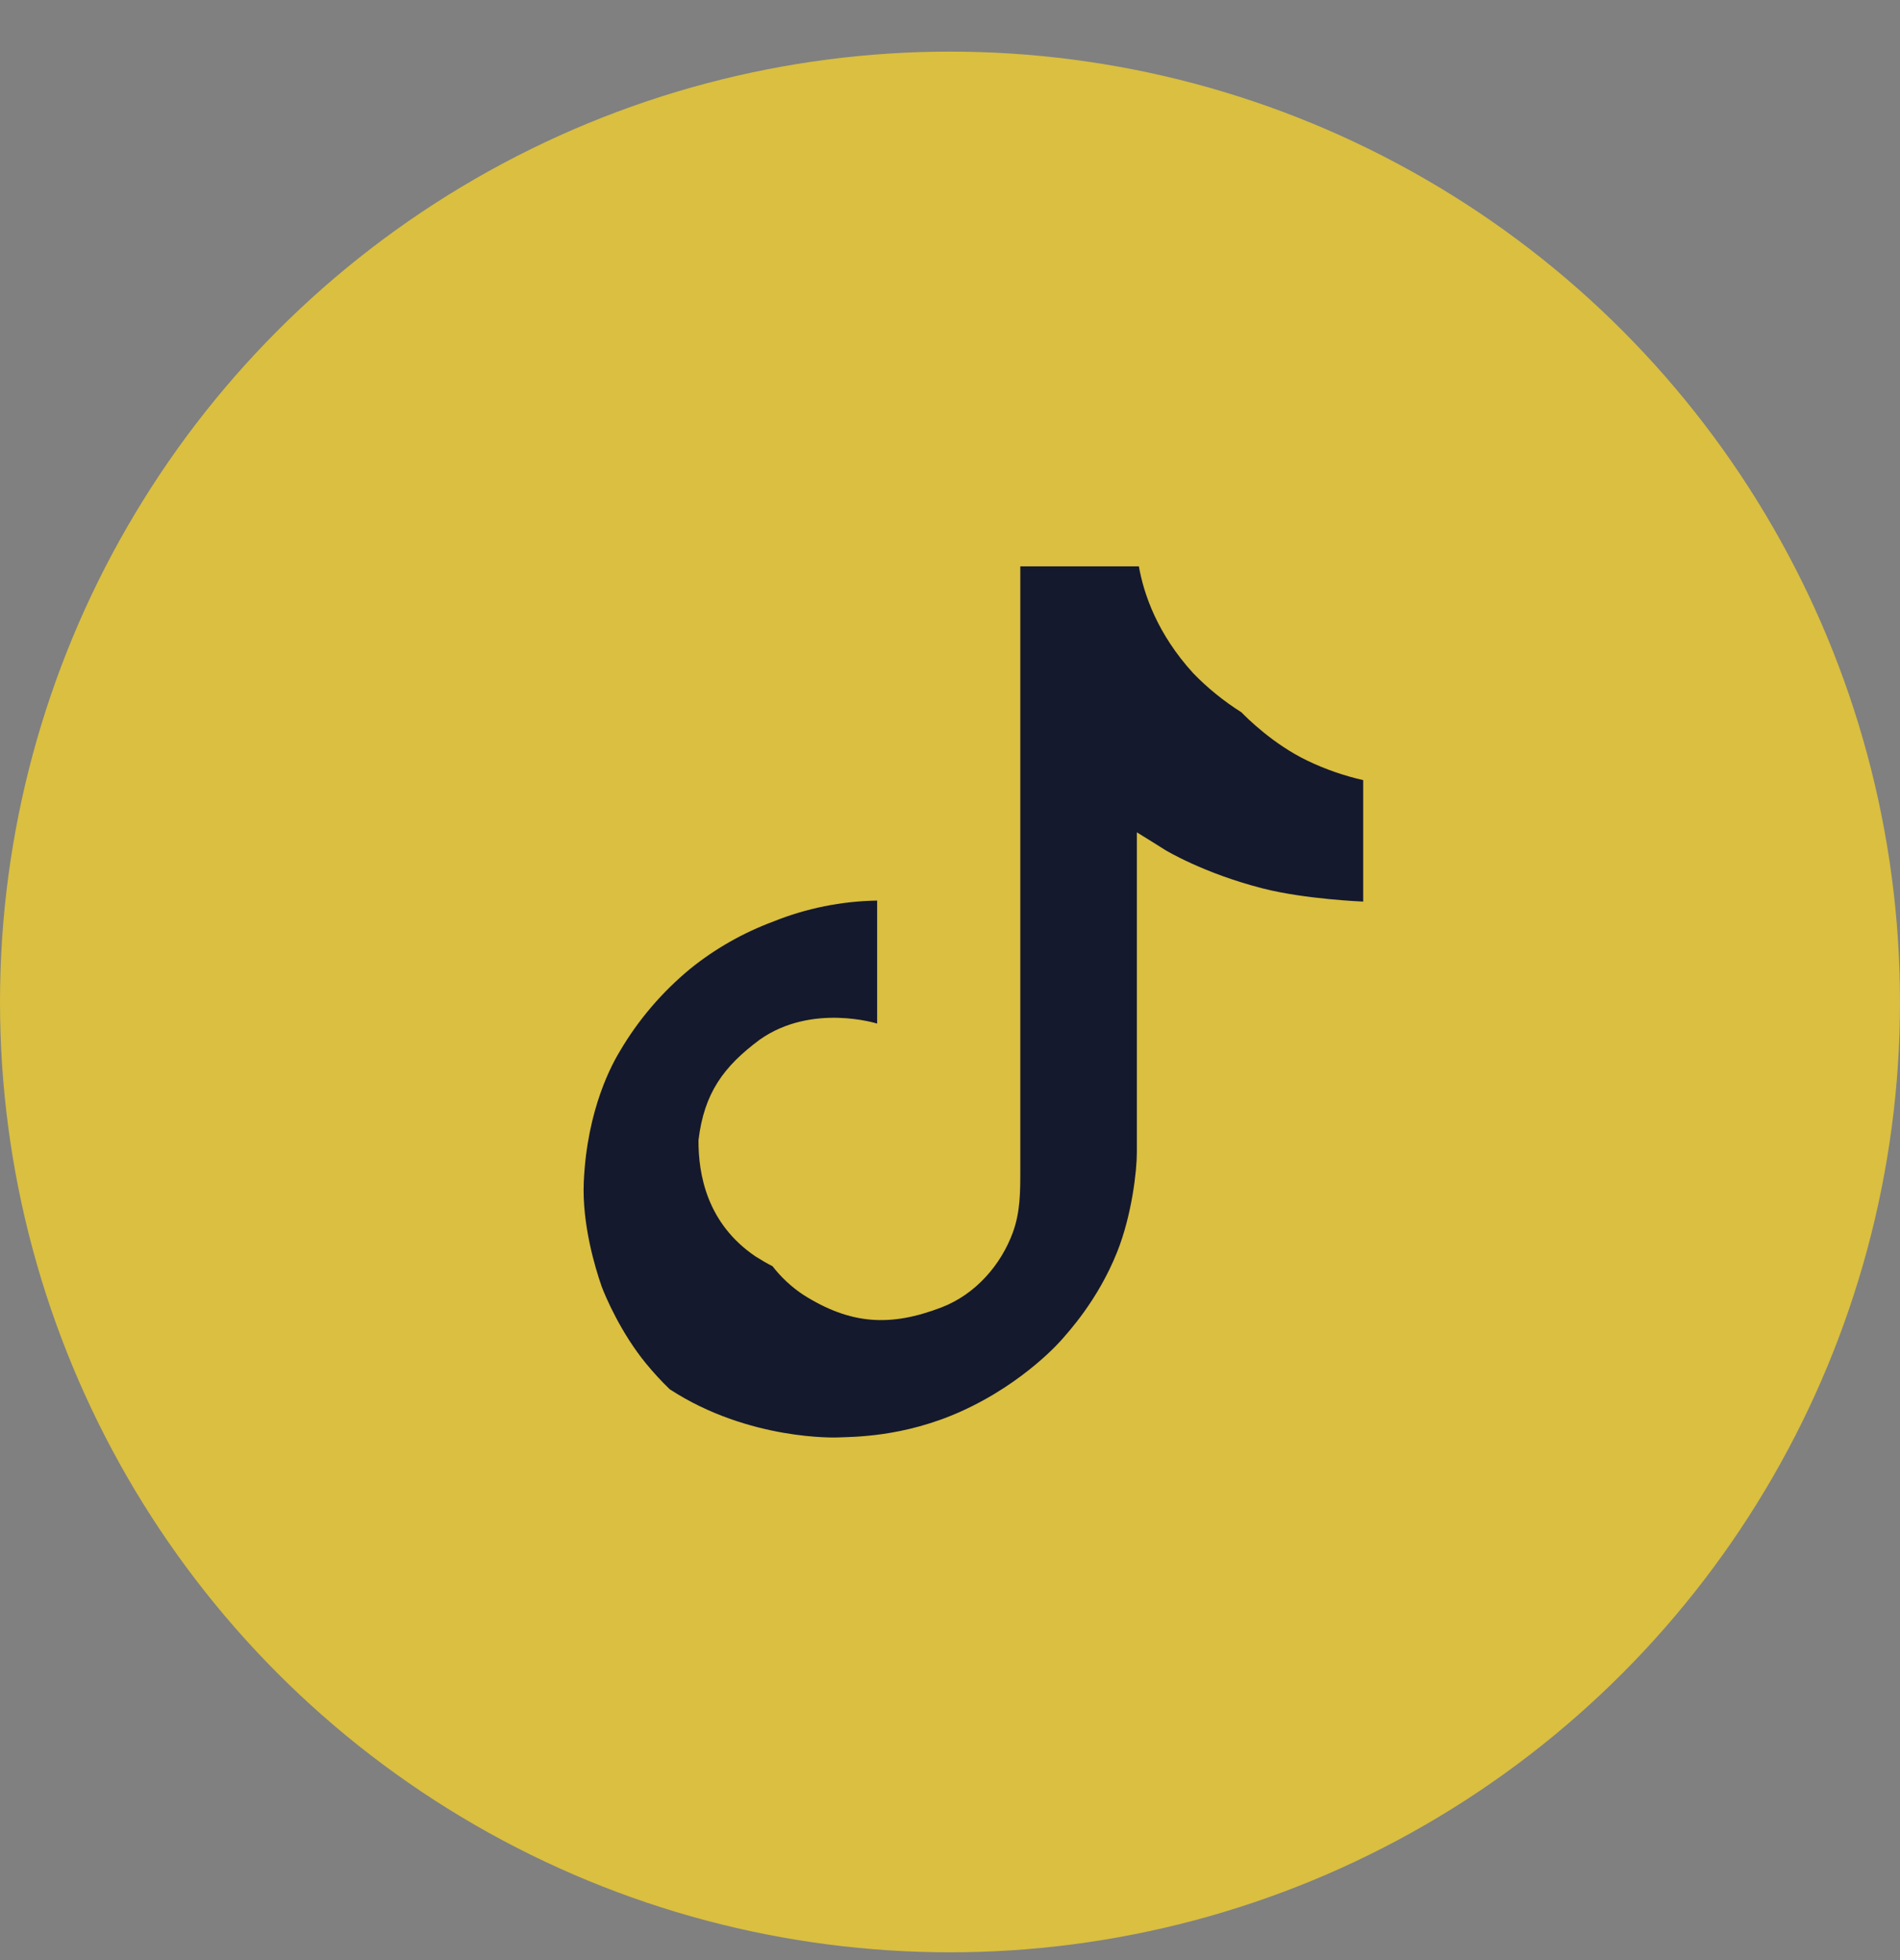
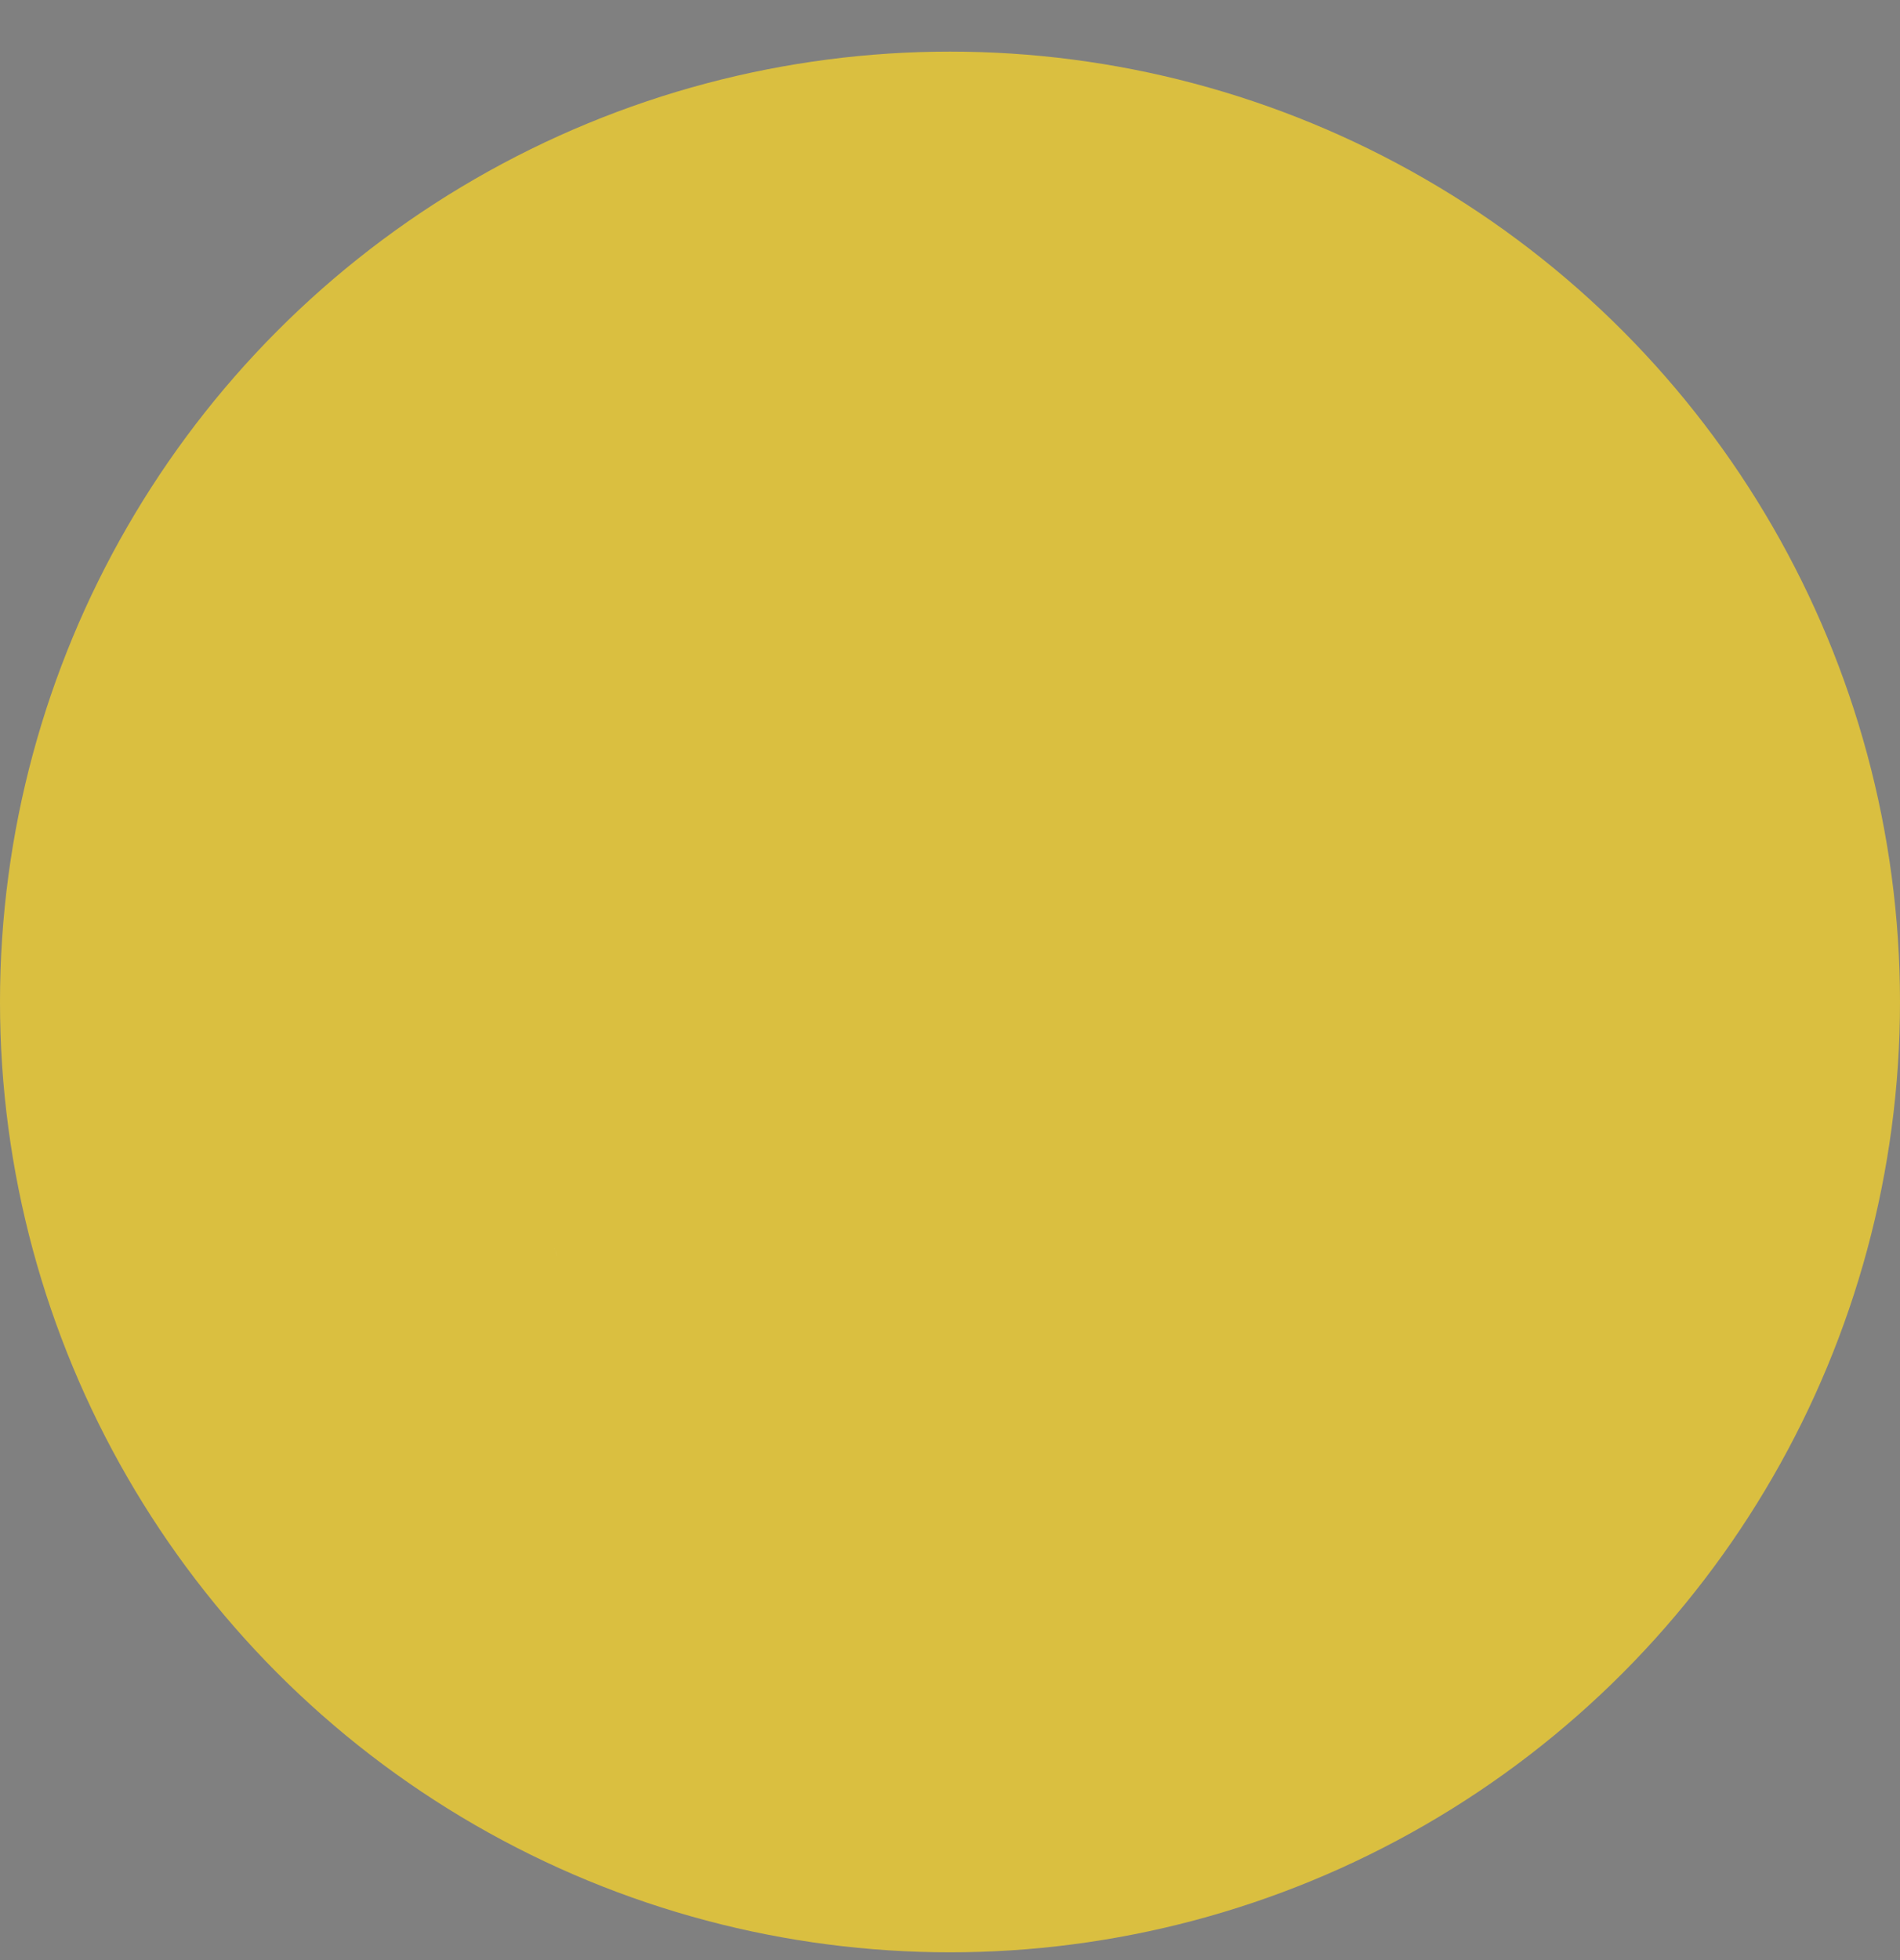
<svg xmlns="http://www.w3.org/2000/svg" width="32" height="33" viewBox="0 0 32 33" fill="none">
  <rect x="0" y="0" width="32" height="33" fill="#808080" stroke="none" />
  <circle cx="16" cy="16.869" r="16" fill="#DABF40" />
-   <path d="M22.959 13.134V15.179C22.959 15.179 21.99 15.141 21.273 14.959C20.271 14.704 19.627 14.312 19.627 14.312C19.627 14.312 19.183 14.033 19.147 14.013V19.405C19.147 19.706 19.064 20.456 18.814 21.081C18.487 21.899 17.982 22.436 17.889 22.546C17.889 22.546 17.274 23.271 16.191 23.76C15.215 24.201 14.357 24.19 14.101 24.201C14.101 24.201 12.619 24.26 11.285 23.393L11.278 23.388C11.137 23.252 11.005 23.108 10.881 22.957C10.455 22.438 10.194 21.824 10.129 21.649C10.129 21.648 10.129 21.647 10.129 21.647C10.023 21.342 9.802 20.611 9.832 19.903C9.886 18.654 10.325 17.888 10.441 17.696C10.749 17.172 11.149 16.703 11.624 16.311C12.043 15.972 12.518 15.703 13.029 15.513C13.582 15.291 14.174 15.172 14.773 15.162V17.233C14.773 17.233 13.677 16.885 12.799 17.501C12.186 17.956 11.86 18.401 11.764 19.195C11.761 19.779 11.91 20.605 12.73 21.157C12.825 21.217 12.919 21.271 13.011 21.318C13.155 21.504 13.329 21.666 13.527 21.798C14.328 22.305 14.999 22.34 15.857 22.011C16.43 21.791 16.86 21.295 17.06 20.745C17.185 20.402 17.184 20.057 17.184 19.699V9.535H19.181C19.264 10.004 19.492 10.672 20.096 11.334C20.338 11.584 20.611 11.805 20.908 11.992C20.996 12.083 21.445 12.532 22.022 12.808C22.32 12.951 22.635 13.06 22.959 13.134Z" fill="#15192D" />
-   <path d="M9.334 21.013V21.014L9.384 21.149C9.378 21.133 9.359 21.085 9.334 21.013Z" fill="white" />
+   <path d="M9.334 21.013V21.014L9.384 21.149C9.378 21.133 9.359 21.085 9.334 21.013" fill="white" />
</svg>